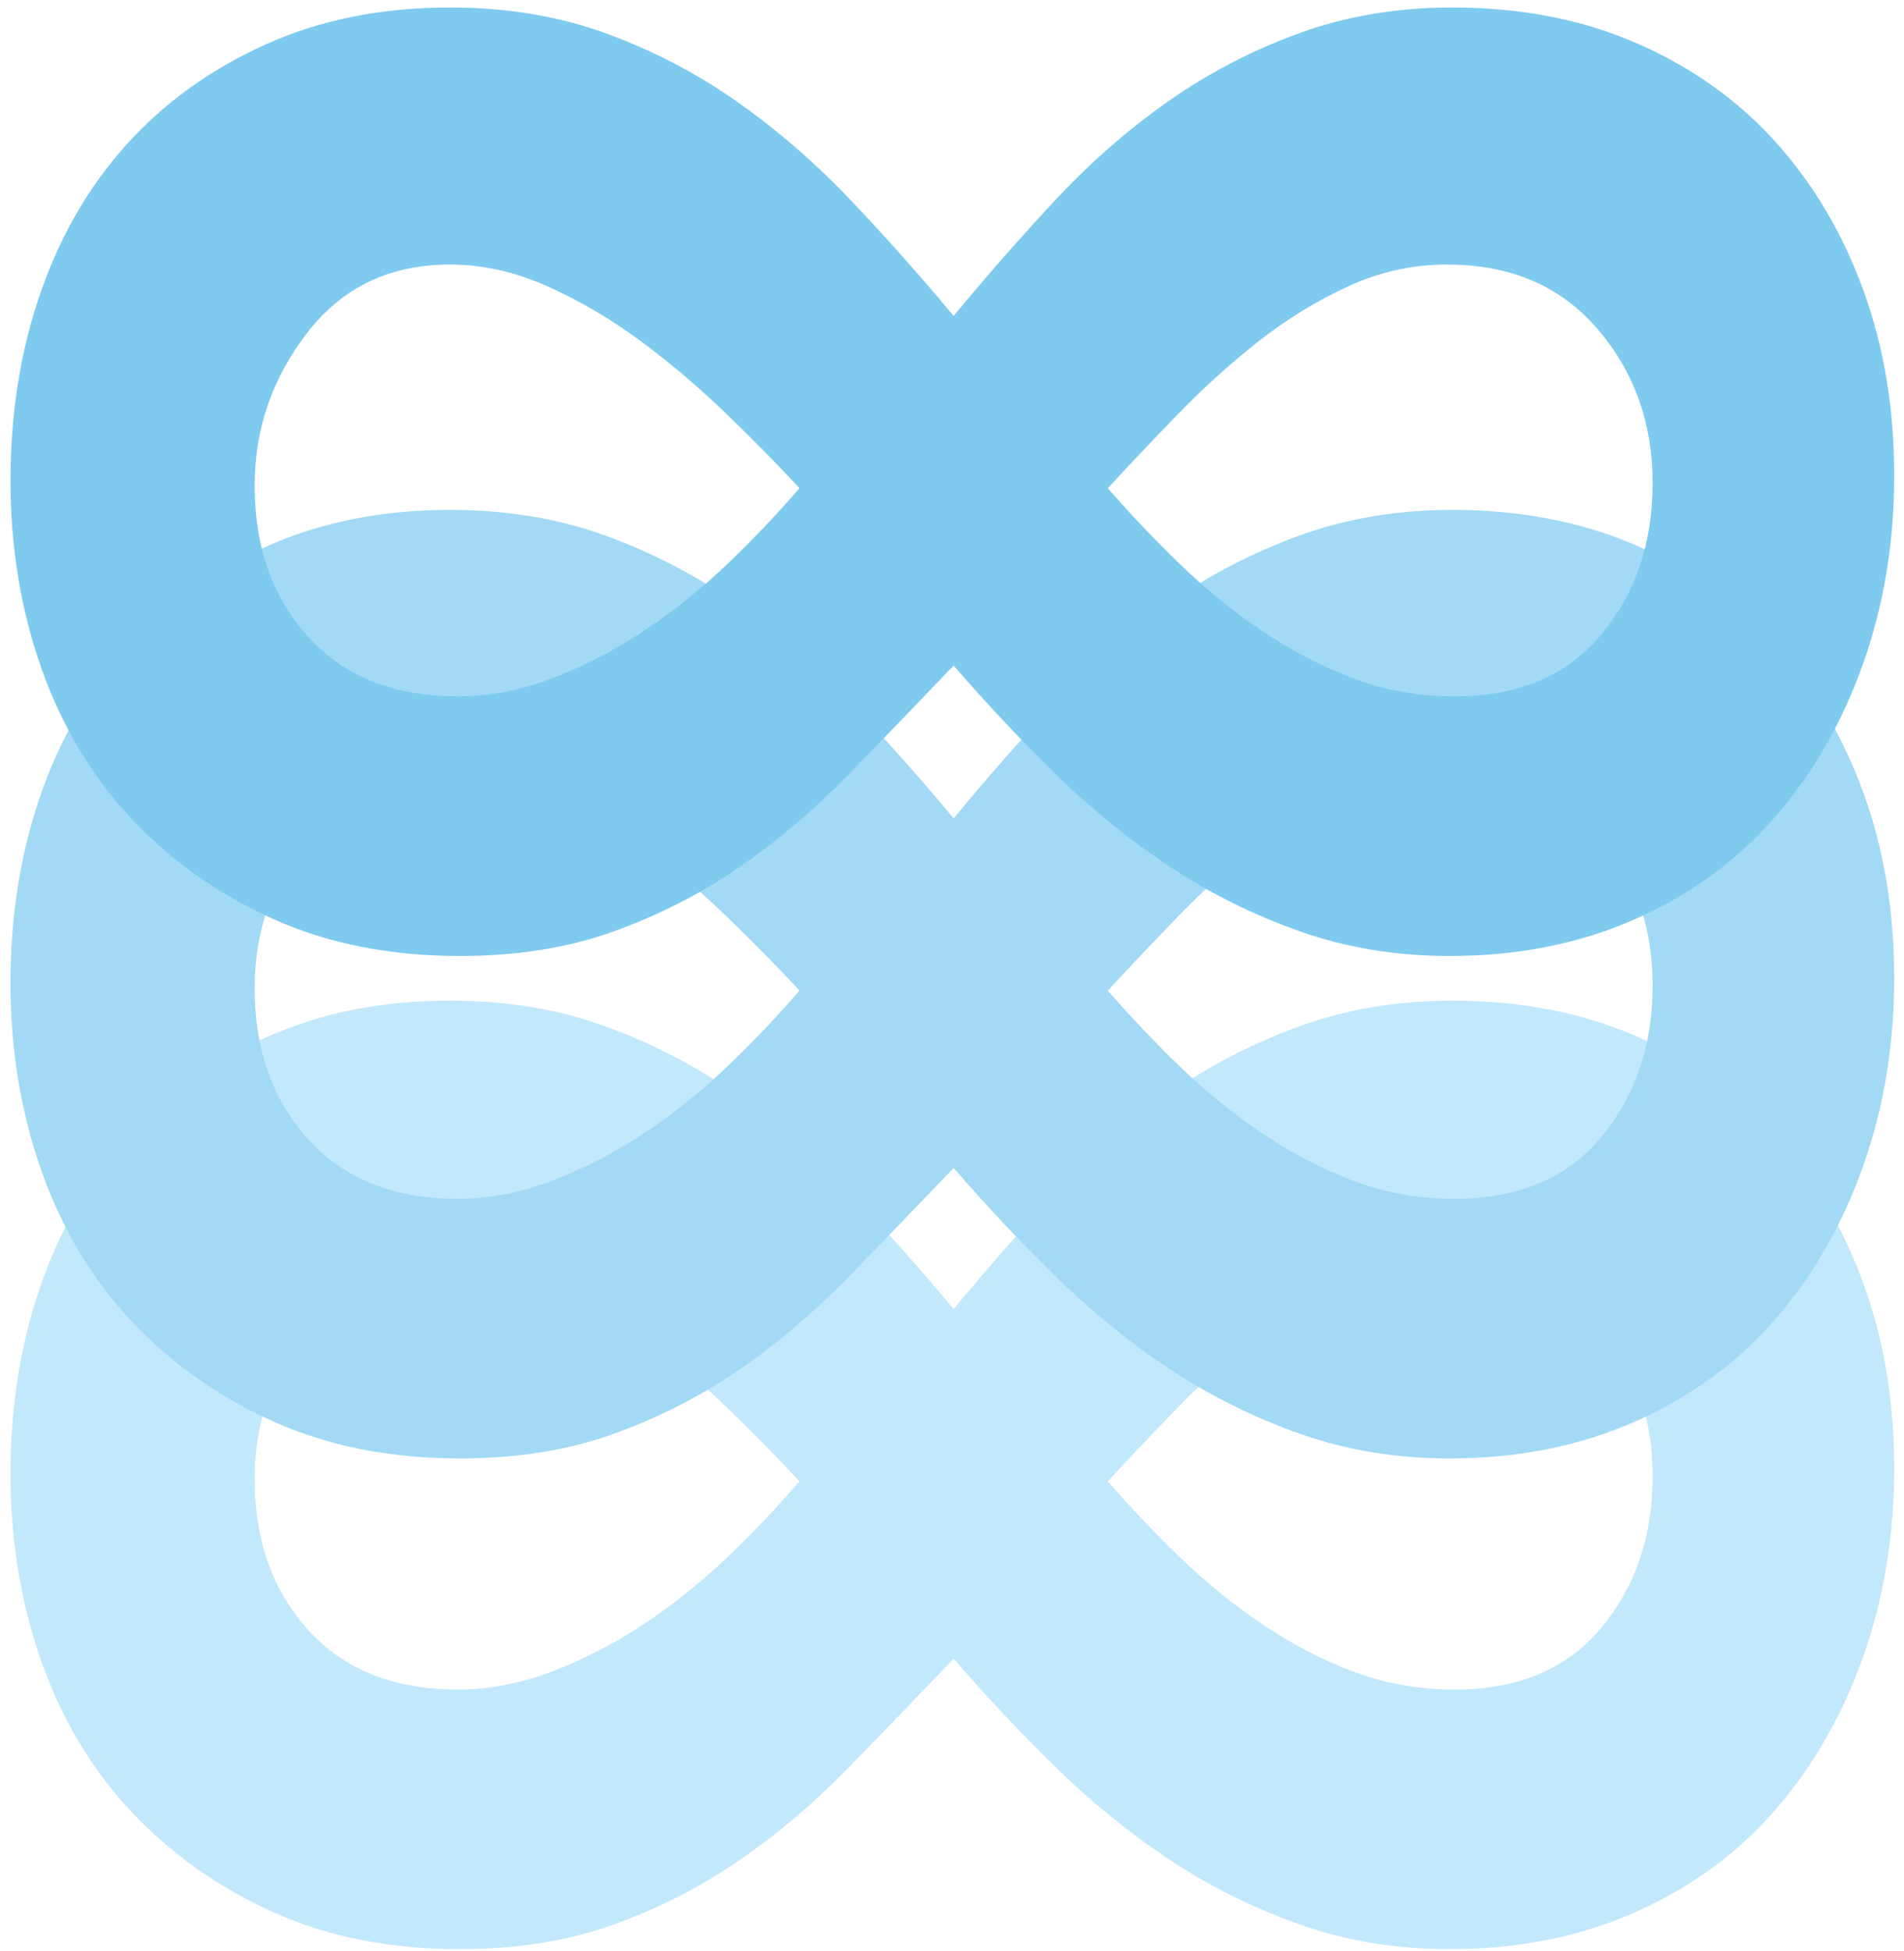
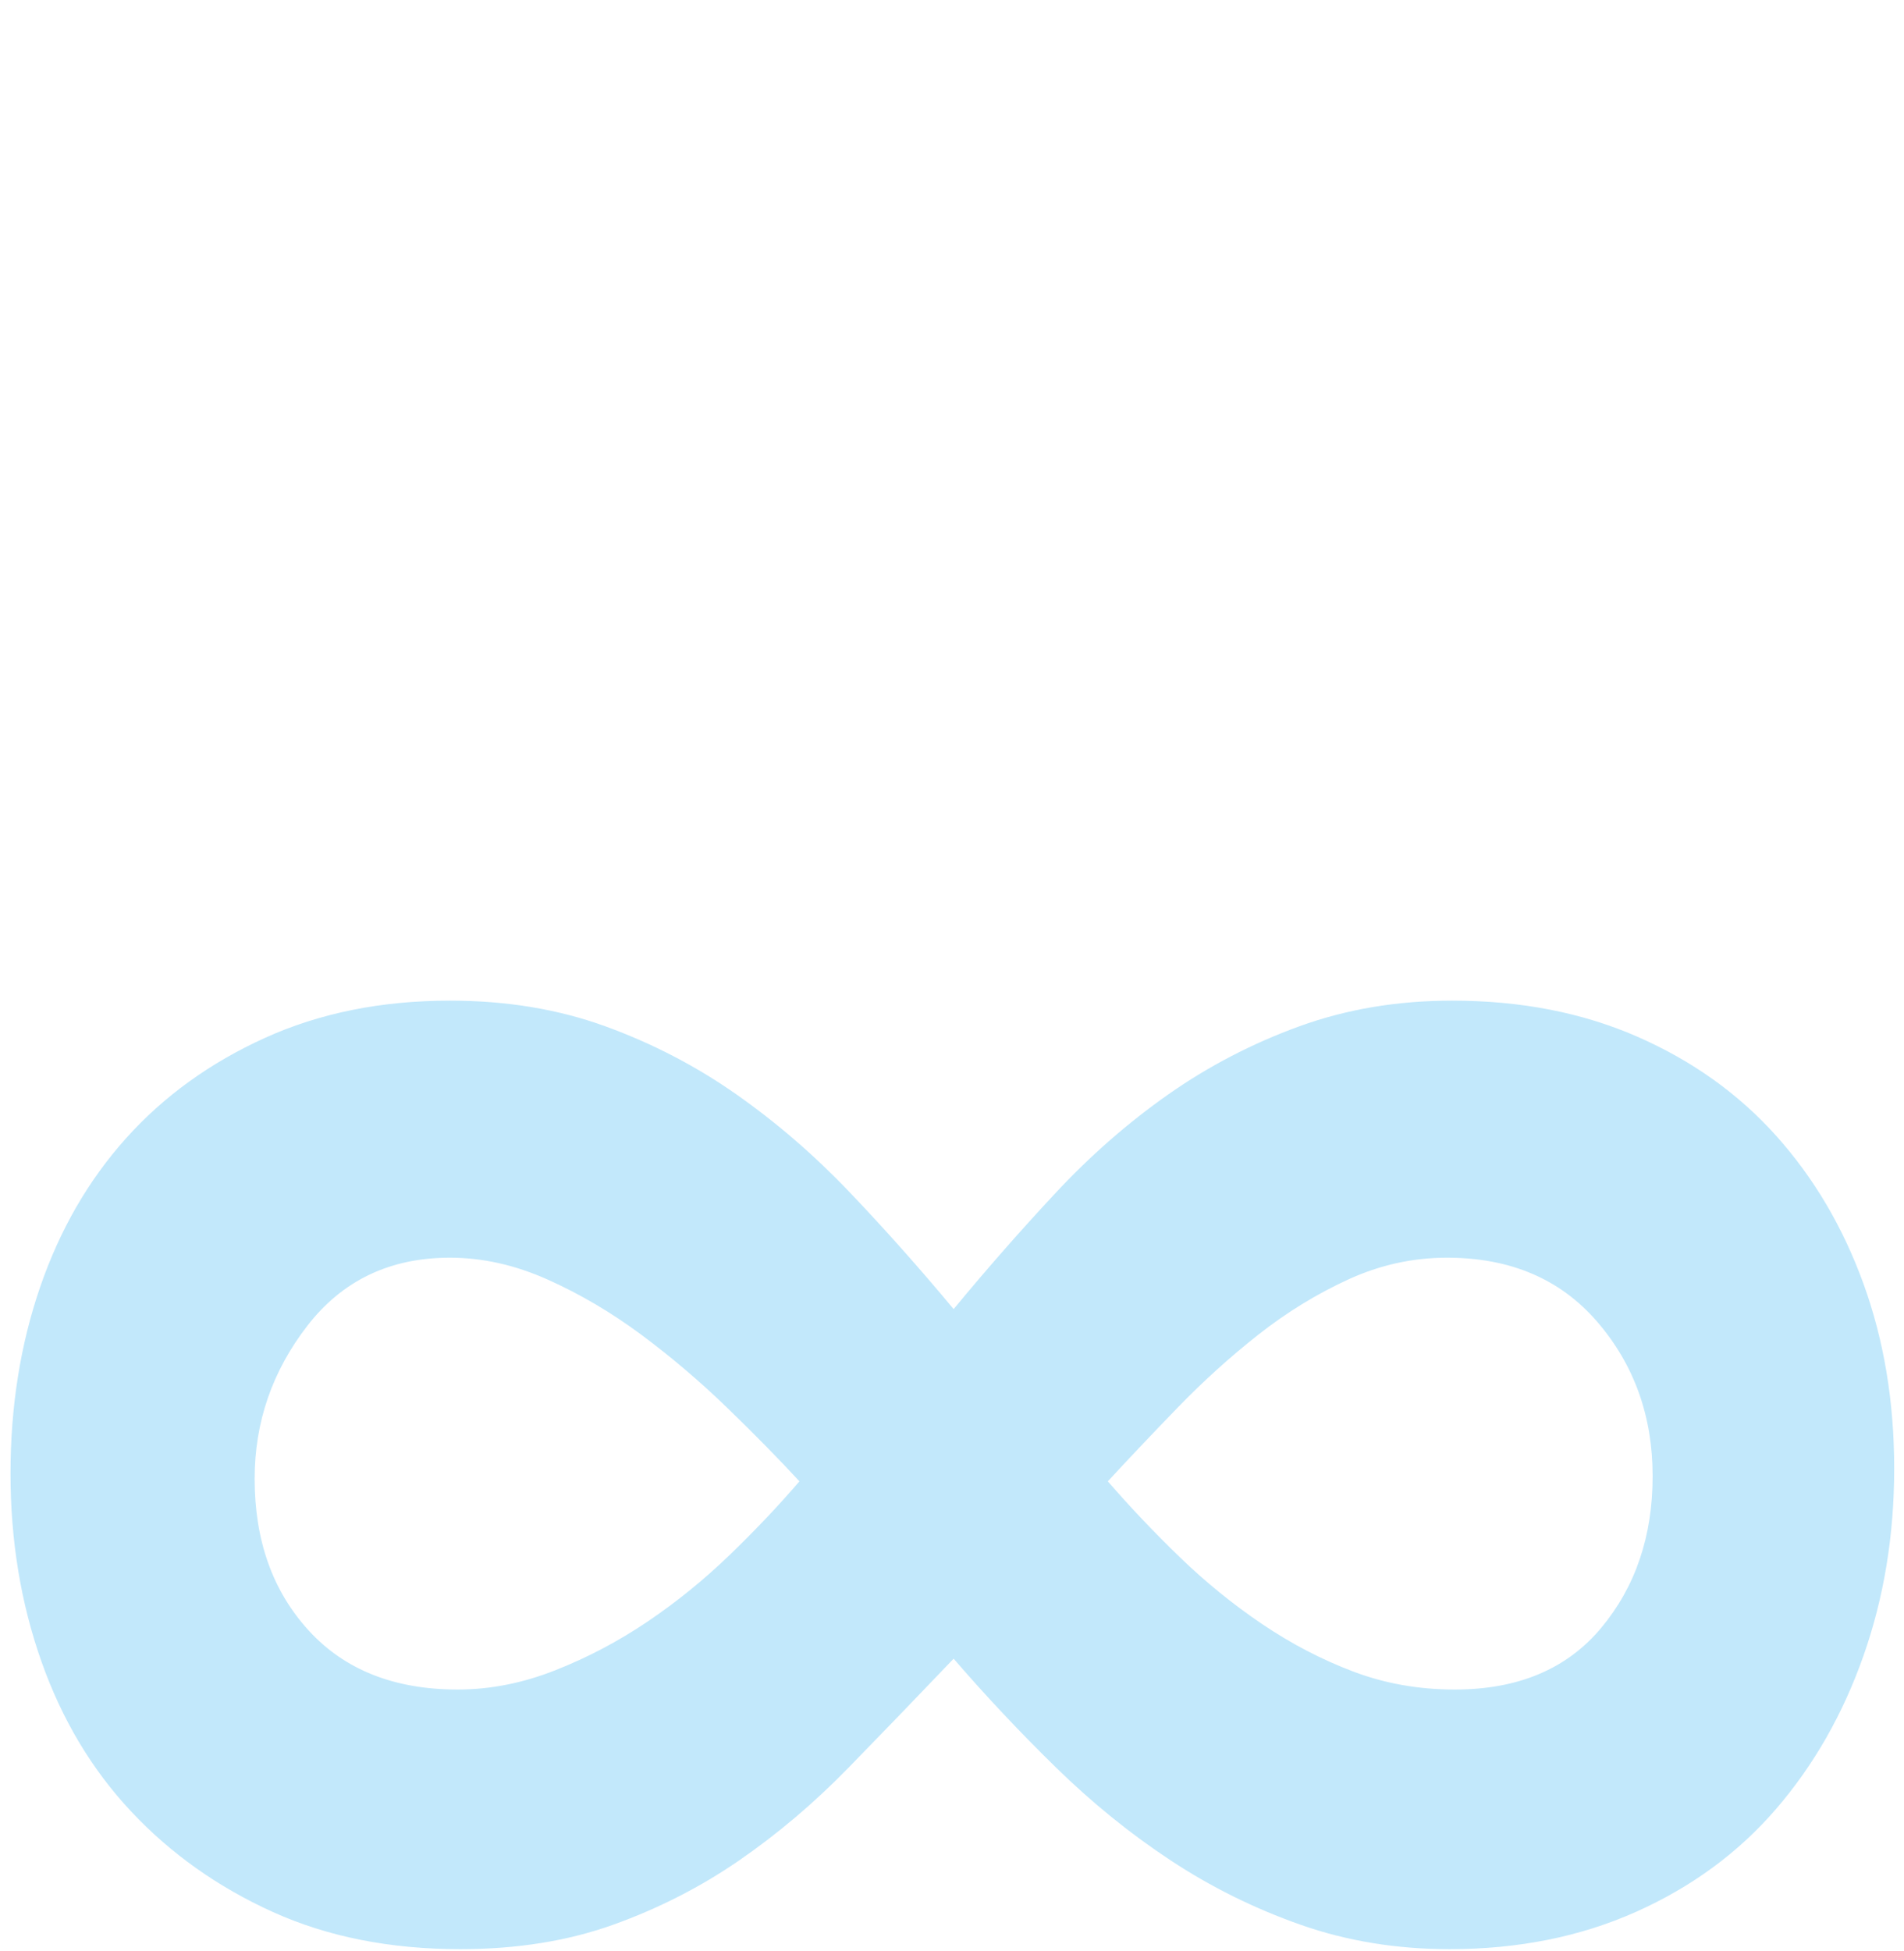
<svg xmlns="http://www.w3.org/2000/svg" width="163px" height="167px" viewBox="0 0 163 167" version="1.1">
  <title>Group 20</title>
  <desc>Created with Sketch.</desc>
  <defs />
  <g id="Page-1" stroke="none" stroke-width="1" fill="none" fill-rule="evenodd">
    <g id="Group-2-Copy-9" transform="translate(-128, -157)">
      <g id="Group-20" transform="translate(128, 157)">
        <path d="M39.4,166.82 C33.387,166.82 28.033,165.757 23.34,163.63 C18.647,161.503 14.613,158.643 11.24,155.05 C7.867,151.457 5.3,147.167 3.54,142.18 C1.78,137.193 0.9,131.84 0.9,126.12 C0.9,120.4 1.743,115.083 3.43,110.17 C5.117,105.257 7.573,101.003 10.8,97.41 C14.027,93.817 17.987,90.957 22.68,88.83 C27.373,86.703 32.653,85.64 38.52,85.64 C43.36,85.64 47.797,86.373 51.83,87.84 C55.863,89.307 59.603,91.25 63.05,93.67 C66.497,96.09 69.723,98.877 72.73,102.03 C75.737,105.183 78.707,108.52 81.64,112.04 C84.427,108.667 87.323,105.367 90.33,102.14 C93.337,98.913 96.563,96.09 100.01,93.67 C103.457,91.25 107.197,89.307 111.23,87.84 C115.263,86.373 119.627,85.64 124.32,85.64 C130.187,85.64 135.467,86.667 140.16,88.72 C144.853,90.773 148.813,93.597 152.04,97.19 C155.267,100.783 157.76,105 159.52,109.84 C161.28,114.68 162.16,119.96 162.16,125.68 C162.16,131.4 161.28,136.753 159.52,141.74 C157.76,146.727 155.267,151.09 152.04,154.83 C148.813,158.57 144.817,161.503 140.05,163.63 C135.283,165.757 129.967,166.82 124.1,166.82 C119.553,166.82 115.3,166.123 111.34,164.73 C107.38,163.337 103.677,161.503 100.23,159.23 C96.783,156.957 93.52,154.317 90.44,151.31 C87.36,148.303 84.427,145.187 81.64,141.96 C78.56,145.187 75.553,148.303 72.62,151.31 C69.687,154.317 66.57,156.957 63.27,159.23 C59.97,161.503 56.377,163.337 52.49,164.73 C48.603,166.123 44.24,166.82 39.4,166.82 Z M39.18,144.6 C41.967,144.6 44.753,144.05 47.54,142.95 C50.327,141.85 52.967,140.457 55.46,138.77 C57.953,137.083 60.3,135.177 62.5,133.05 C64.7,130.923 66.68,128.833 68.44,126.78 C66.68,124.873 64.627,122.783 62.28,120.51 C59.933,118.237 57.477,116.147 54.91,114.24 C52.343,112.333 49.667,110.757 46.88,109.51 C44.093,108.263 41.307,107.64 38.52,107.64 C33.387,107.64 29.317,109.583 26.31,113.47 C23.303,117.357 21.8,121.72 21.8,126.56 C21.8,131.84 23.34,136.167 26.42,139.54 C29.5,142.913 33.753,144.6 39.18,144.6 Z M124.54,144.6 C129.967,144.6 134.147,142.84 137.08,139.32 C140.013,135.8 141.48,131.473 141.48,126.34 C141.48,121.207 139.903,116.807 136.75,113.14 C133.597,109.473 129.307,107.64 123.88,107.64 C120.947,107.64 118.123,108.263 115.41,109.51 C112.697,110.757 110.13,112.333 107.71,114.24 C105.29,116.147 102.98,118.237 100.78,120.51 C98.58,122.783 96.6,124.873 94.84,126.78 C96.747,128.98 98.8,131.143 101,133.27 C103.2,135.397 105.547,137.303 108.04,138.99 C110.533,140.677 113.137,142.033 115.85,143.06 C118.563,144.087 121.46,144.6 124.54,144.6 Z" id="∞-copy-2" fill="#C2E8FB" />
-         <path d="M39.4,124.82 C33.387,124.82 28.033,123.757 23.34,121.63 C18.647,119.503 14.613,116.643 11.24,113.05 C7.867,109.457 5.3,105.167 3.54,100.18 C1.78,95.193 0.9,89.84 0.9,84.12 C0.9,78.4 1.743,73.083 3.43,68.17 C5.117,63.257 7.573,59.003 10.8,55.41 C14.027,51.817 17.987,48.957 22.68,46.83 C27.373,44.703 32.653,43.64 38.52,43.64 C43.36,43.64 47.797,44.373 51.83,45.84 C55.863,47.307 59.603,49.25 63.05,51.67 C66.497,54.09 69.723,56.877 72.73,60.03 C75.737,63.183 78.707,66.52 81.64,70.04 C84.427,66.667 87.323,63.367 90.33,60.14 C93.337,56.913 96.563,54.09 100.01,51.67 C103.457,49.25 107.197,47.307 111.23,45.84 C115.263,44.373 119.627,43.64 124.32,43.64 C130.187,43.64 135.467,44.667 140.16,46.72 C144.853,48.773 148.813,51.597 152.04,55.19 C155.267,58.783 157.76,63 159.52,67.84 C161.28,72.68 162.16,77.96 162.16,83.68 C162.16,89.4 161.28,94.753 159.52,99.74 C157.76,104.727 155.267,109.09 152.04,112.83 C148.813,116.57 144.817,119.503 140.05,121.63 C135.283,123.757 129.967,124.82 124.1,124.82 C119.553,124.82 115.3,124.123 111.34,122.73 C107.38,121.337 103.677,119.503 100.23,117.23 C96.783,114.957 93.52,112.317 90.44,109.31 C87.36,106.303 84.427,103.187 81.64,99.96 C78.56,103.187 75.553,106.303 72.62,109.31 C69.687,112.317 66.57,114.957 63.27,117.23 C59.97,119.503 56.377,121.337 52.49,122.73 C48.603,124.123 44.24,124.82 39.4,124.82 Z M39.18,102.6 C41.967,102.6 44.753,102.05 47.54,100.95 C50.327,99.85 52.967,98.457 55.46,96.77 C57.953,95.083 60.3,93.177 62.5,91.05 C64.7,88.923 66.68,86.833 68.44,84.78 C66.68,82.873 64.627,80.783 62.28,78.51 C59.933,76.237 57.477,74.147 54.91,72.24 C52.343,70.333 49.667,68.757 46.88,67.51 C44.093,66.263 41.307,65.64 38.52,65.64 C33.387,65.64 29.317,67.583 26.31,71.47 C23.303,75.357 21.8,79.72 21.8,84.56 C21.8,89.84 23.34,94.167 26.42,97.54 C29.5,100.913 33.753,102.6 39.18,102.6 Z M124.54,102.6 C129.967,102.6 134.147,100.84 137.08,97.32 C140.013,93.8 141.48,89.473 141.48,84.34 C141.48,79.207 139.903,74.807 136.75,71.14 C133.597,67.473 129.307,65.64 123.88,65.64 C120.947,65.64 118.123,66.263 115.41,67.51 C112.697,68.757 110.13,70.333 107.71,72.24 C105.29,74.147 102.98,76.237 100.78,78.51 C98.58,80.783 96.6,82.873 94.84,84.78 C96.747,86.98 98.8,89.143 101,91.27 C103.2,93.397 105.547,95.303 108.04,96.99 C110.533,98.677 113.137,100.033 115.85,101.06 C118.563,102.087 121.46,102.6 124.54,102.6 Z" id="∞-copy" fill="#A2D9F5" />
-         <path d="M39.4,81.82 C33.387,81.82 28.033,80.757 23.34,78.63 C18.647,76.503 14.613,73.643 11.24,70.05 C7.867,66.457 5.3,62.167 3.54,57.18 C1.78,52.193 0.9,46.84 0.9,41.12 C0.9,35.4 1.743,30.083 3.43,25.17 C5.117,20.257 7.573,16.003 10.8,12.41 C14.027,8.817 17.987,5.957 22.68,3.83 C27.373,1.703 32.653,0.64 38.52,0.64 C43.36,0.64 47.797,1.373 51.83,2.84 C55.863,4.307 59.603,6.25 63.05,8.67 C66.497,11.09 69.723,13.877 72.73,17.03 C75.737,20.183 78.707,23.52 81.64,27.04 C84.427,23.667 87.323,20.367 90.33,17.14 C93.337,13.913 96.563,11.09 100.01,8.67 C103.457,6.25 107.197,4.307 111.23,2.84 C115.263,1.373 119.627,0.64 124.32,0.64 C130.187,0.64 135.467,1.667 140.16,3.72 C144.853,5.773 148.813,8.597 152.04,12.19 C155.267,15.783 157.76,20 159.52,24.84 C161.28,29.68 162.16,34.96 162.16,40.68 C162.16,46.4 161.28,51.753 159.52,56.74 C157.76,61.727 155.267,66.09 152.04,69.83 C148.813,73.57 144.817,76.503 140.05,78.63 C135.283,80.757 129.967,81.82 124.1,81.82 C119.553,81.82 115.3,81.123 111.34,79.73 C107.38,78.337 103.677,76.503 100.23,74.23 C96.783,71.957 93.52,69.317 90.44,66.31 C87.36,63.303 84.427,60.187 81.64,56.96 C78.56,60.187 75.553,63.303 72.62,66.31 C69.687,69.317 66.57,71.957 63.27,74.23 C59.97,76.503 56.377,78.337 52.49,79.73 C48.603,81.123 44.24,81.82 39.4,81.82 Z M39.18,59.6 C41.967,59.6 44.753,59.05 47.54,57.95 C50.327,56.85 52.967,55.457 55.46,53.77 C57.953,52.083 60.3,50.177 62.5,48.05 C64.7,45.923 66.68,43.833 68.44,41.78 C66.68,39.873 64.627,37.783 62.28,35.51 C59.933,33.237 57.477,31.147 54.91,29.24 C52.343,27.333 49.667,25.757 46.88,24.51 C44.093,23.263 41.307,22.64 38.52,22.64 C33.387,22.64 29.317,24.583 26.31,28.47 C23.303,32.357 21.8,36.72 21.8,41.56 C21.8,46.84 23.34,51.167 26.42,54.54 C29.5,57.913 33.753,59.6 39.18,59.6 Z M124.54,59.6 C129.967,59.6 134.147,57.84 137.08,54.32 C140.013,50.8 141.48,46.473 141.48,41.34 C141.48,36.207 139.903,31.807 136.75,28.14 C133.597,24.473 129.307,22.64 123.88,22.64 C120.947,22.64 118.123,23.263 115.41,24.51 C112.697,25.757 110.13,27.333 107.71,29.24 C105.29,31.147 102.98,33.237 100.78,35.51 C98.58,37.783 96.6,39.873 94.84,41.78 C96.747,43.98 98.8,46.143 101,48.27 C103.2,50.397 105.547,52.303 108.04,53.99 C110.533,55.677 113.137,57.033 115.85,58.06 C118.563,59.087 121.46,59.6 124.54,59.6 Z" id="∞" fill="#7FCAEF" />
      </g>
    </g>
  </g>
</svg>